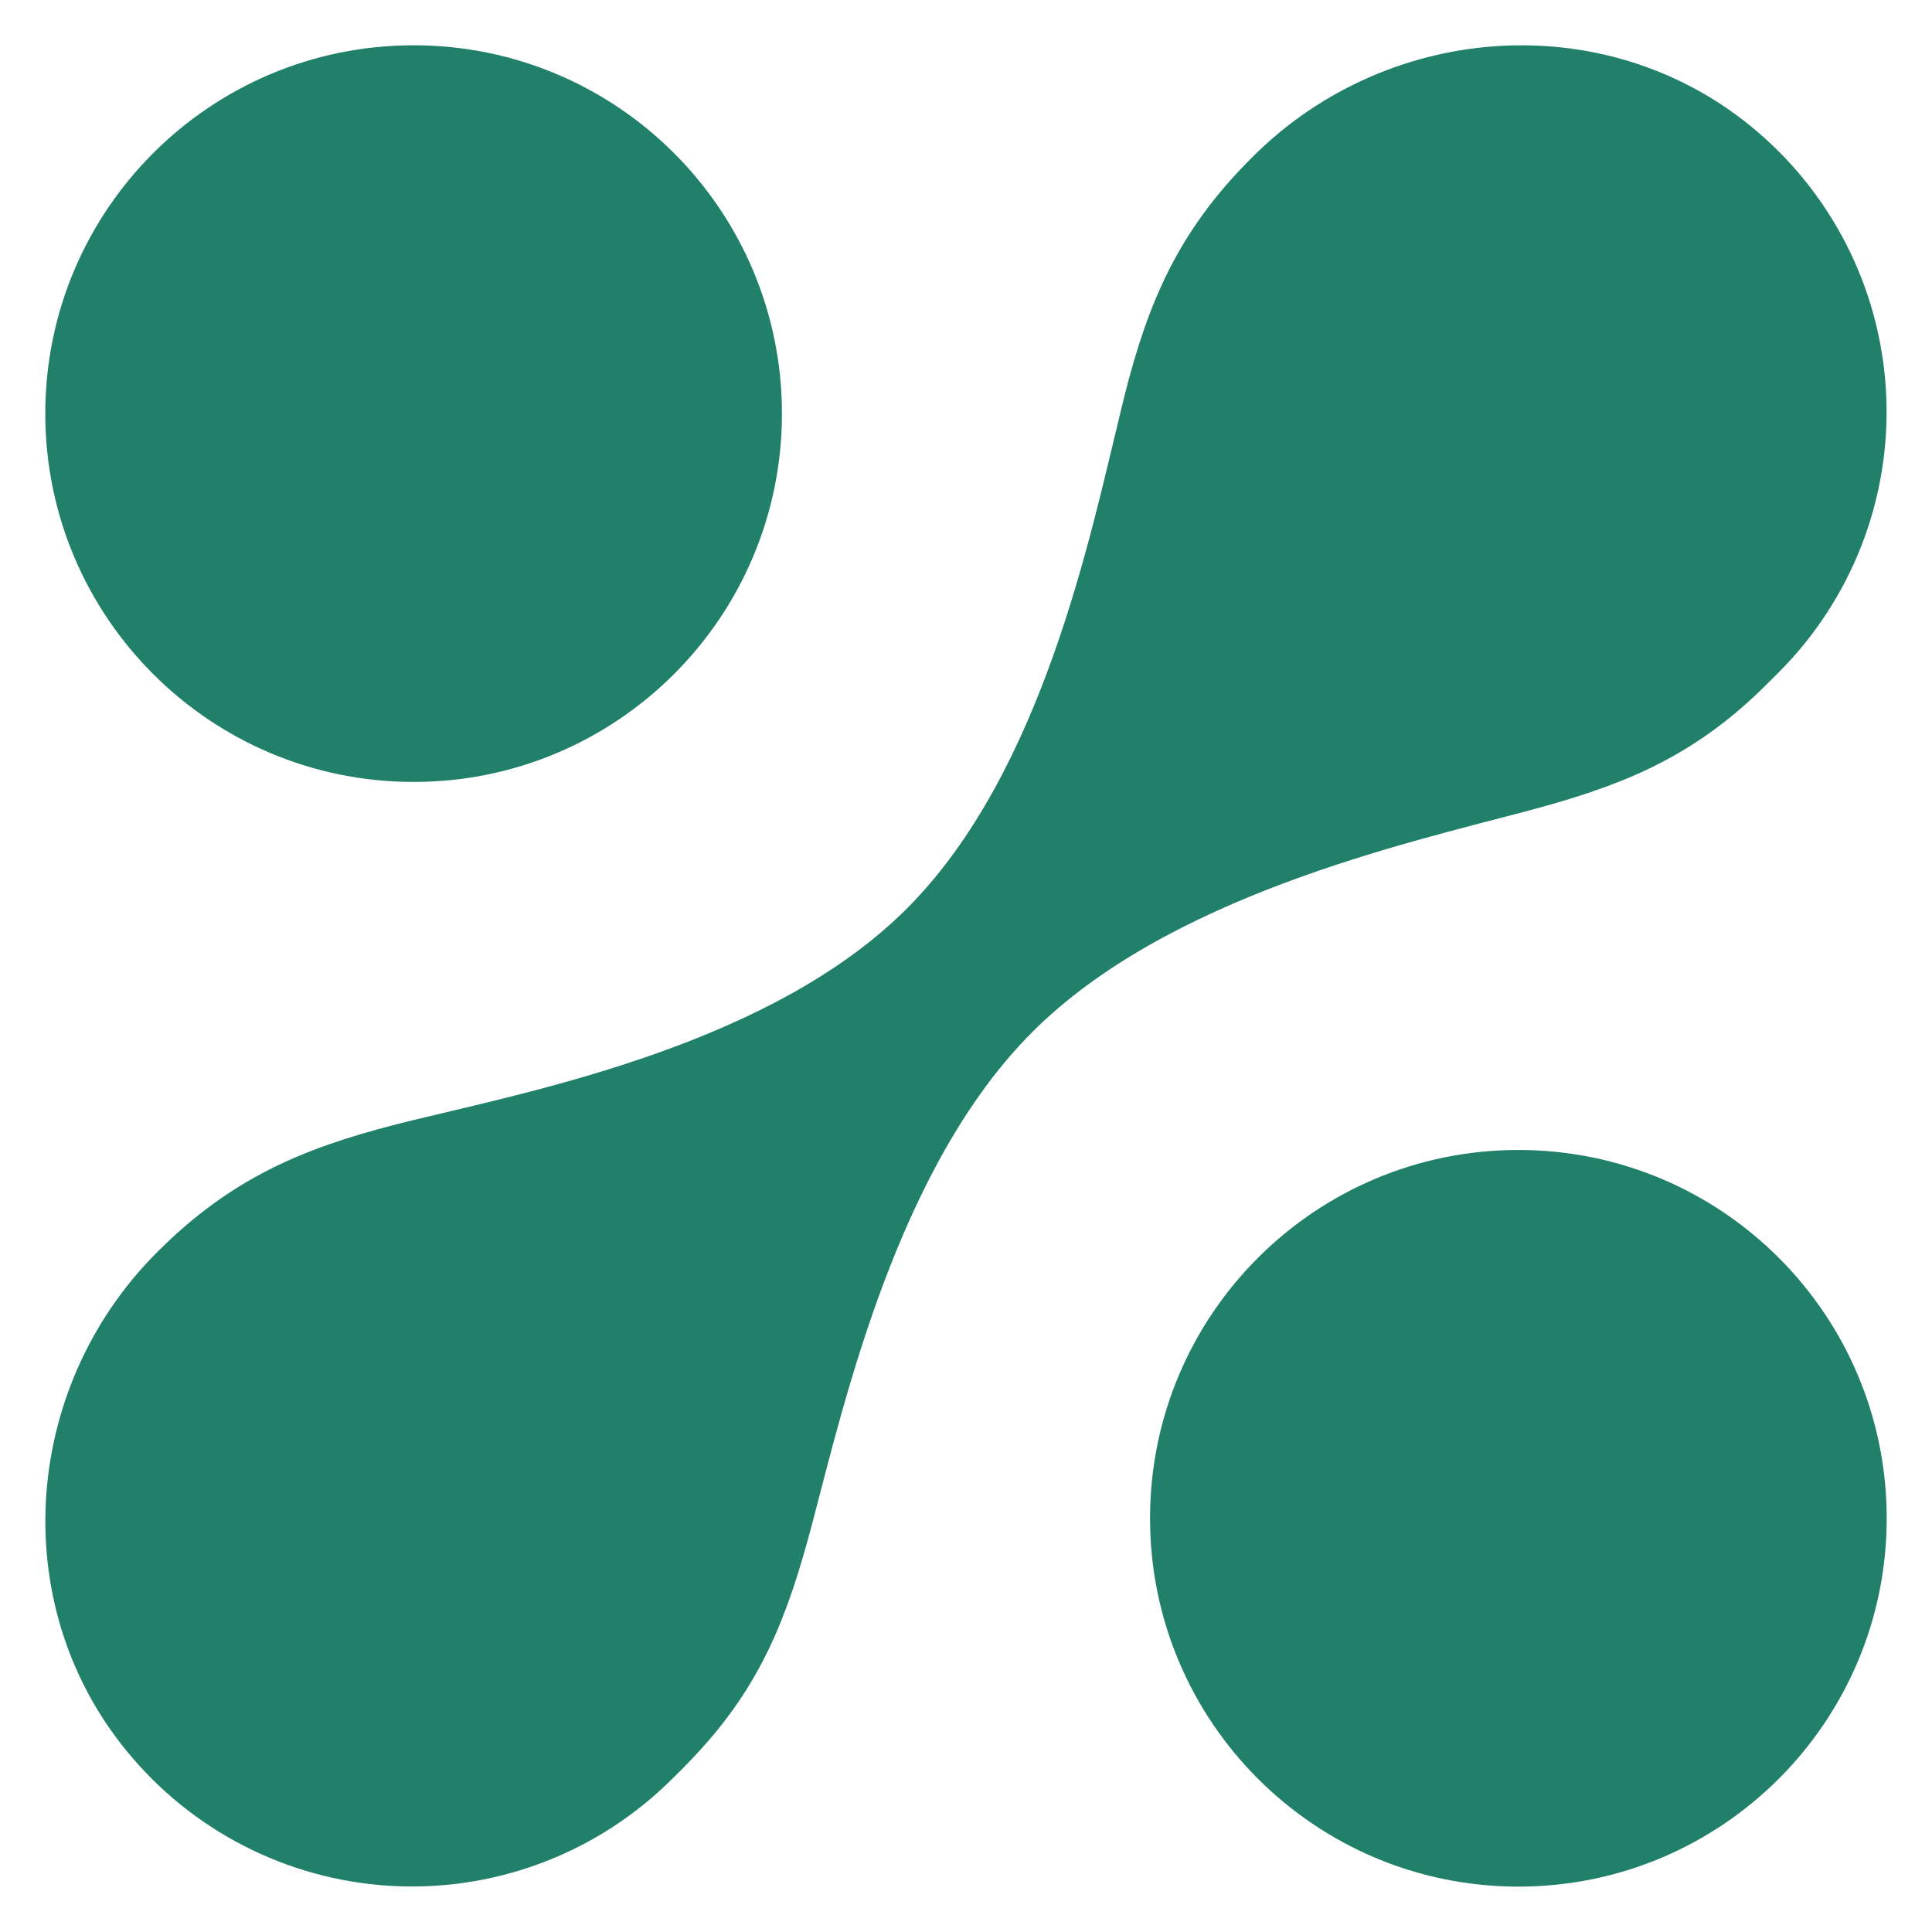
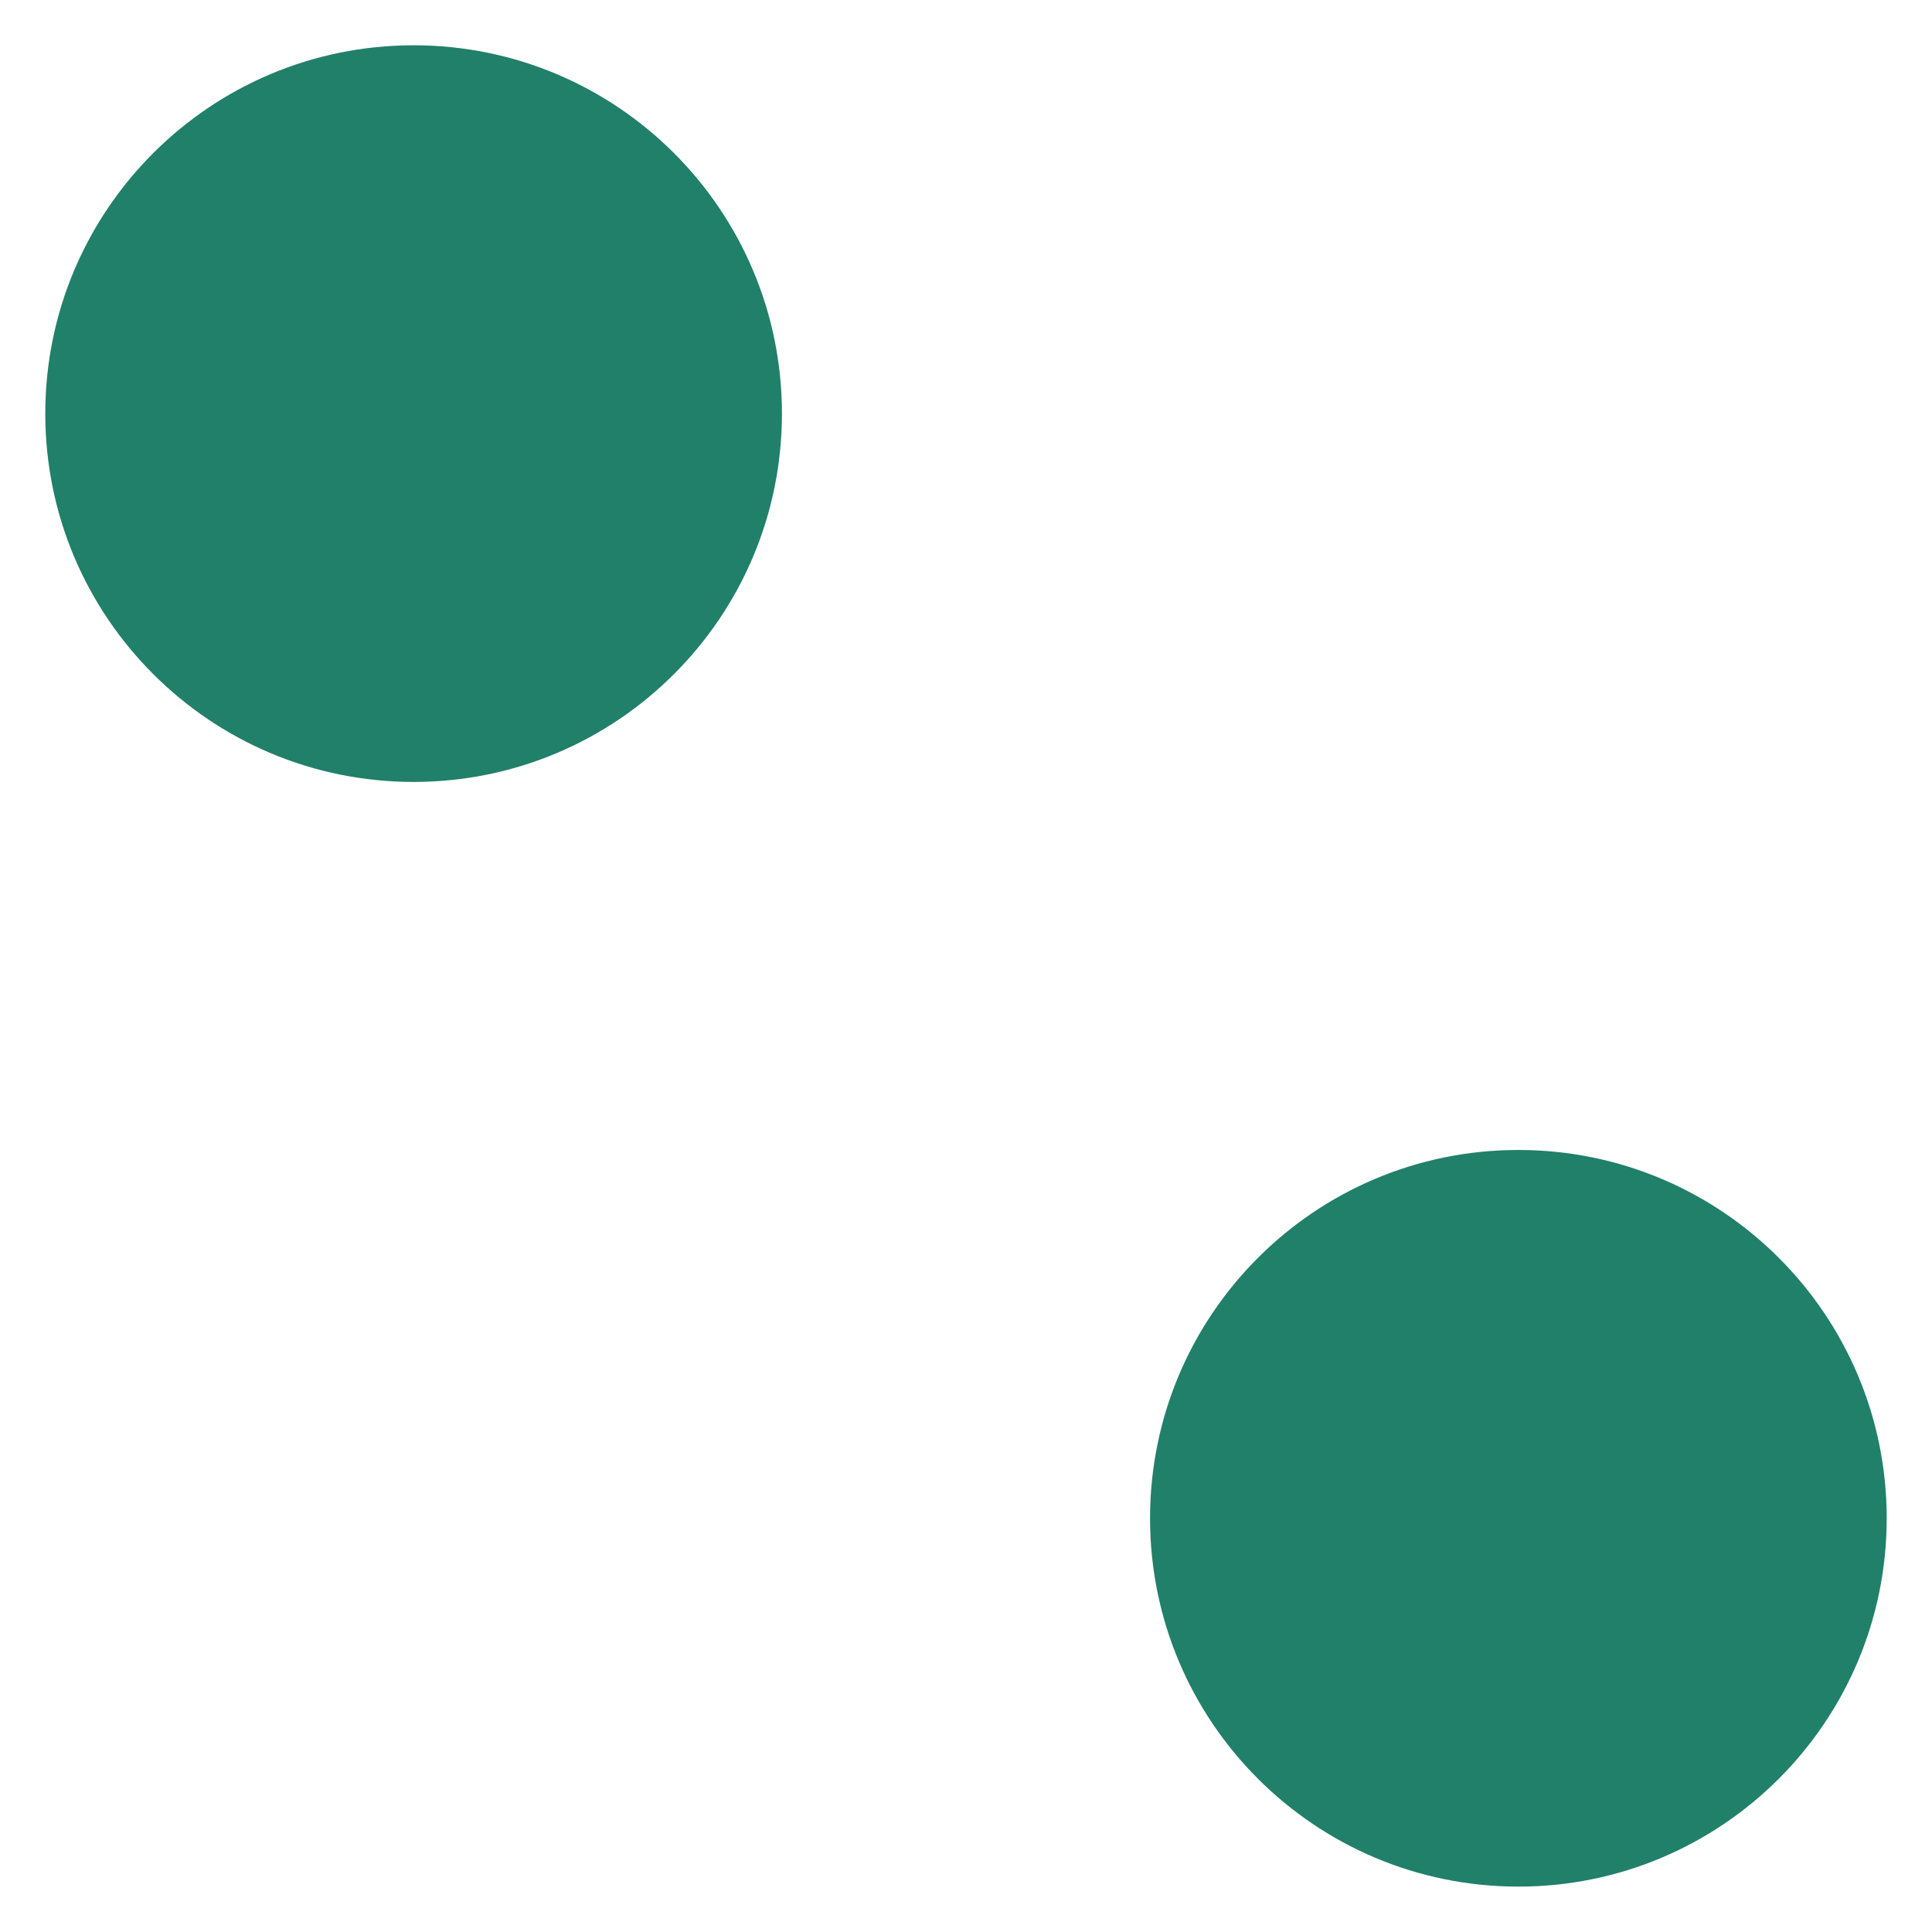
<svg xmlns="http://www.w3.org/2000/svg" width="744" height="744" viewBox="0 0 744 744" fill="none">
  <path d="M584.714 442.843C663.05 442.843 726.555 506.346 726.555 584.683C726.555 663.019 663.05 726.523 584.714 726.523C506.378 726.522 442.874 663.019 442.874 584.683C442.874 506.346 506.378 442.843 584.714 442.843Z" fill="#218069" />
-   <path d="M482.313 60.461C535.208 7.565 620.794 2.251 677.349 51.235C692.108 63.974 704.083 79.62 712.525 97.193C720.967 114.767 725.696 133.893 726.416 153.376C727.136 172.859 723.832 192.281 716.71 210.429C709.587 228.578 698.8 245.065 685.021 258.858L681.411 262.468C679.505 264.373 677.6 266.227 675.695 268.032C648.821 293.051 622.799 303.13 587.352 312.506C540.473 324.94 449.521 345.445 397.528 397.438C345.535 449.431 325.029 540.382 312.645 587.211C303.219 622.709 293.192 648.73 268.123 675.554C266.318 677.51 264.462 679.416 262.607 681.321L258.947 684.931C245.157 698.725 228.669 709.526 210.514 716.657C192.36 723.789 172.93 727.097 153.438 726.377C133.947 725.657 114.813 720.924 97.234 712.473C79.656 704.021 64.01 692.034 51.275 677.26C2.29 620.754 7.554 535.169 60.449 482.273C62.405 480.318 64.411 478.412 66.417 476.507C94.344 450.786 121.97 440.407 159.022 431.382C206.854 419.75 297.755 401.7 349.548 349.556C401.34 297.412 419.79 206.663 431.422 159.032C440.246 121.98 450.624 94.353 476.546 66.427C478.451 64.421 480.357 62.416 482.313 60.461Z" fill="#218069" />
  <path d="M159.278 17.438C237.614 17.438 301.119 80.941 301.119 159.278C301.119 237.614 237.614 301.119 159.278 301.119C80.941 301.119 17.438 237.614 17.438 159.278C17.438 80.942 80.942 17.438 159.278 17.438Z" fill="#218069" />
</svg>